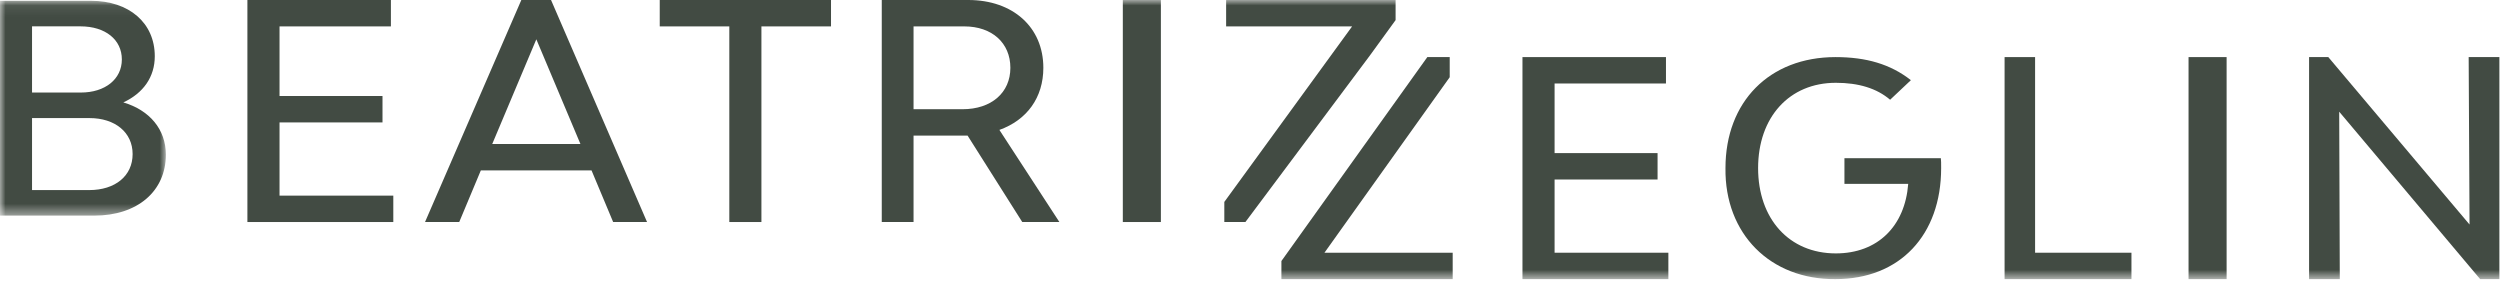
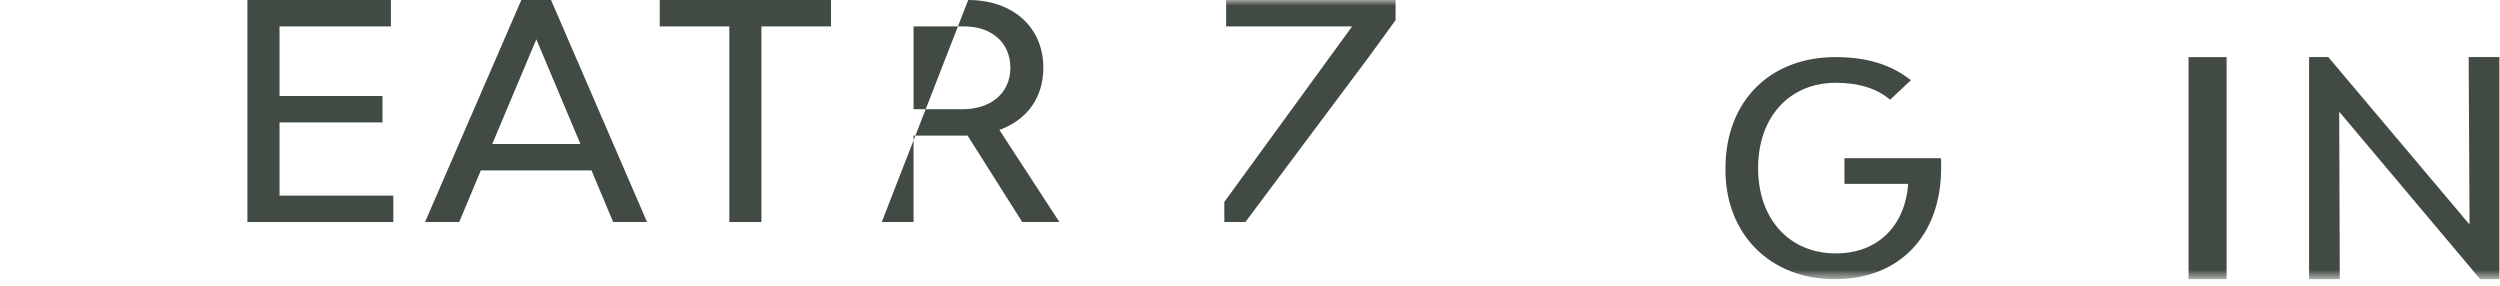
<svg xmlns="http://www.w3.org/2000/svg" xmlns:xlink="http://www.w3.org/1999/xlink" width="227px" height="26px" viewBox="0 0 227 26">
  <title>Group 21 Copy</title>
  <desc>Created with Sketch.</desc>
  <defs>
    <polygon id="path-1" points="0 0.073 15.06 0.073 15.06 19.578 0 19.578" />
    <polygon id="path-3" points="1.152 25.344 228.096 25.344 228.096 0 1.152 0" />
  </defs>
  <g id="Page-1" stroke="none" stroke-width="1" fill="none" fill-rule="evenodd">
    <g id="mobilemenu2" transform="translate(-88, -21)">
      <g id="Group-21-Copy" transform="translate(88, 21)">
        <g id="Group-3">
          <mask id="mask-2" fill="white">
            <use xlink:href="#path-1" />
          </mask>
          <g id="Clip-2" />
-           <path d="M8.101,17.259 C10.466,17.259 12.042,15.967 12.042,13.99 C12.042,12.014 10.438,10.722 8.128,10.722 L2.909,10.722 L2.909,17.259 L8.101,17.259 Z M7.34,8.403 C9.541,8.403 11.064,7.19 11.064,5.398 C11.064,3.605 9.569,2.393 7.312,2.393 L2.909,2.393 L2.909,8.403 L7.34,8.403 Z M15.06,14.043 C15.06,17.364 12.477,19.578 8.563,19.578 L-0,19.578 L-0,0.073 L8.264,0.073 C11.716,0.073 14.054,2.077 14.054,5.108 C14.054,6.98 13.021,8.455 11.199,9.298 C13.592,10.011 15.06,11.75 15.06,14.043 L15.06,14.043 Z" id="Fill-1" fill="#424B43" mask="url(#mask-2)" />
        </g>
        <polygon id="Fill-4" fill="#424B43" points="35.712 20.16 22.464 20.16 22.464 0 35.494 0 35.494 2.397 25.381 2.397 25.381 8.718 34.731 8.718 34.731 11.116 25.381 11.116 25.381 17.763 35.712 17.763" />
        <path d="M48.699,3.569 L44.694,13.077 L52.704,13.077 L48.699,3.569 Z M43.659,15.475 L41.698,20.16 L38.592,20.16 L47.337,0 L50.034,0 L58.752,20.16 L55.674,20.16 L53.712,15.475 L43.659,15.475 Z" id="Fill-6" fill="#424B43" />
        <polygon id="Fill-8" fill="#424B43" points="69.137 2.397 69.137 20.16 66.222 20.16 66.222 2.397 59.904 2.397 59.904 0 75.456 0 75.456 2.397" />
-         <path d="M87.4,9.917 C90.016,9.917 91.742,8.418 91.742,6.157 C91.742,3.896 90.07,2.397 87.562,2.397 L82.95,2.397 L82.95,9.917 L87.4,9.917 Z M87.858,12.314 L82.95,12.314 L82.95,20.16 L80.064,20.16 L80.064,0 L87.913,0 C91.985,0 94.736,2.479 94.736,6.157 C94.736,8.854 93.253,10.897 90.744,11.796 L96.192,20.16 L92.821,20.16 L87.858,12.314 Z" id="Fill-10" fill="#424B43" />
+         <path d="M87.4,9.917 C90.016,9.917 91.742,8.418 91.742,6.157 C91.742,3.896 90.07,2.397 87.562,2.397 L82.95,2.397 L82.95,9.917 L87.4,9.917 Z M87.858,12.314 L82.95,12.314 L82.95,20.16 L80.064,20.16 L87.913,0 C91.985,0 94.736,2.479 94.736,6.157 C94.736,8.854 93.253,10.897 90.744,11.796 L96.192,20.16 L92.821,20.16 L87.858,12.314 Z" id="Fill-10" fill="#424B43" />
        <mask id="mask-4" fill="white">
          <use xlink:href="#path-3" />
        </mask>
        <g id="Clip-13" />
-         <polygon id="Fill-12" fill="#424B43" mask="url(#mask-4)" points="101.952 20.16 105.408 20.16 105.408 0 101.952 0" />
        <polygon id="Fill-14" fill="#424B43" mask="url(#mask-4)" points="124.39 5.033 126.72 1.826 126.72 0 111.332 0 111.332 2.397 122.771 2.397 111.168 18.335 111.168 20.16 113.083 20.16" />
-         <polygon id="Fill-15" fill="#424B43" mask="url(#mask-4)" points="151.488 25.344 138.24 25.344 138.24 5.184 151.27 5.184 151.27 7.581 141.156 7.581 141.156 13.902 150.507 13.902 150.507 16.299 141.156 16.299 141.156 22.947 151.488 22.947" />
        <path d="M176.229,14.362 C176.256,14.548 176.256,14.866 176.256,15.264 C176.256,21.338 172.512,25.344 166.667,25.344 C160.741,25.396 156.592,21.232 156.673,15.264 C156.673,9.242 160.659,5.184 166.667,5.184 C169.441,5.184 171.65,5.821 173.509,7.279 L171.623,9.057 C170.41,8.022 168.768,7.518 166.693,7.518 C162.464,7.518 159.636,10.648 159.636,15.264 C159.636,19.879 162.464,23.009 166.693,23.009 C170.492,23.009 172.97,20.542 173.266,16.696 L167.475,16.696 L167.475,14.362 L176.229,14.362 Z" id="Fill-16" fill="#424B43" mask="url(#mask-4)" />
-         <polygon id="Fill-17" fill="#424B43" mask="url(#mask-4)" points="193.536 25.344 182.016 25.344 182.016 5.184 184.786 5.184 184.786 22.947 193.536 22.947" />
        <polygon id="Fill-18" fill="#424B43" mask="url(#mask-4)" points="198.72 25.344 202.176 25.344 202.176 5.184 198.72 5.184" />
        <polygon id="Fill-19" fill="#424B43" mask="url(#mask-4)" points="226.944 25.344 225.197 25.344 212.4 10.142 212.453 25.344 209.664 25.344 209.664 5.184 211.41 5.184 224.234 20.386 224.155 5.184 226.944 5.184" />
-         <polygon id="Fill-20" fill="#424B43" mask="url(#mask-4)" points="120.26 22.947 131.634 7.01 131.634 5.184 129.601 5.184 116.352 23.701 116.352 25.344 131.904 25.344 131.904 22.947" />
      </g>
    </g>
  </g>
</svg>